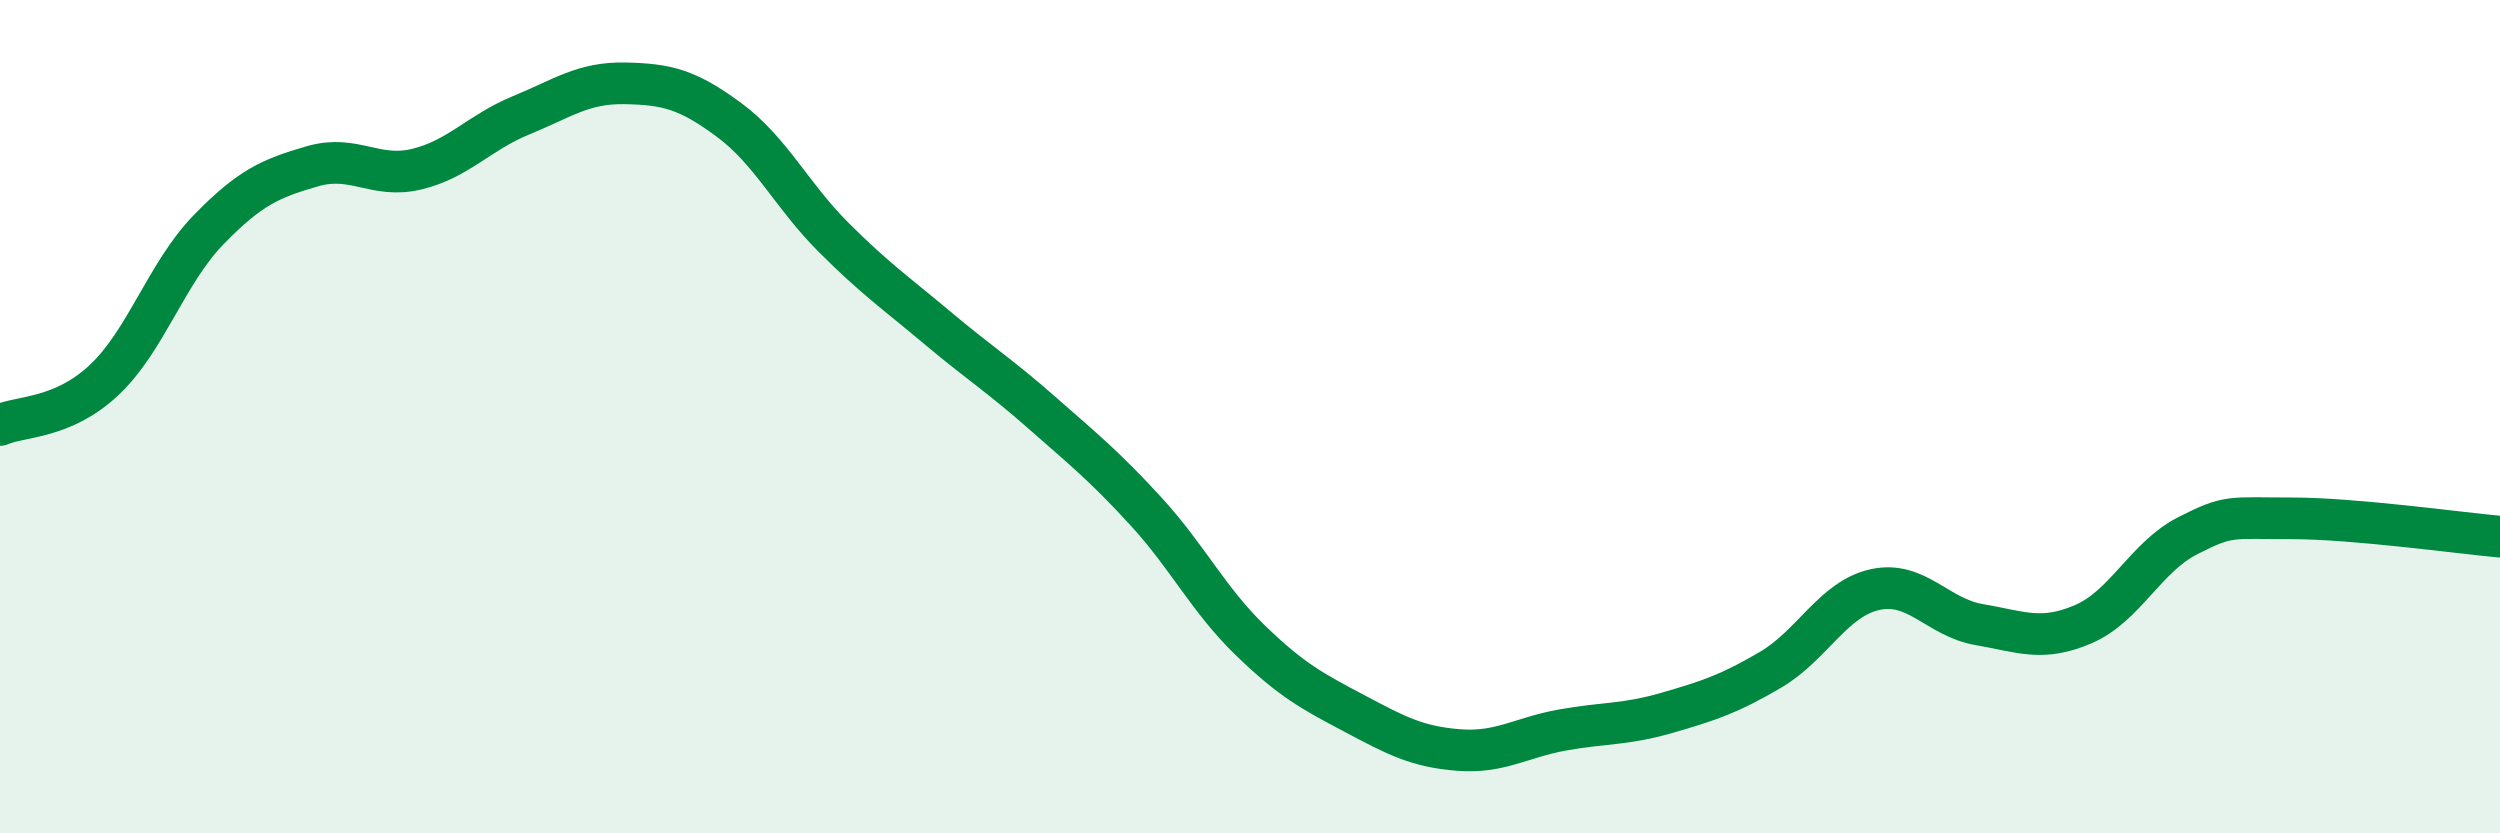
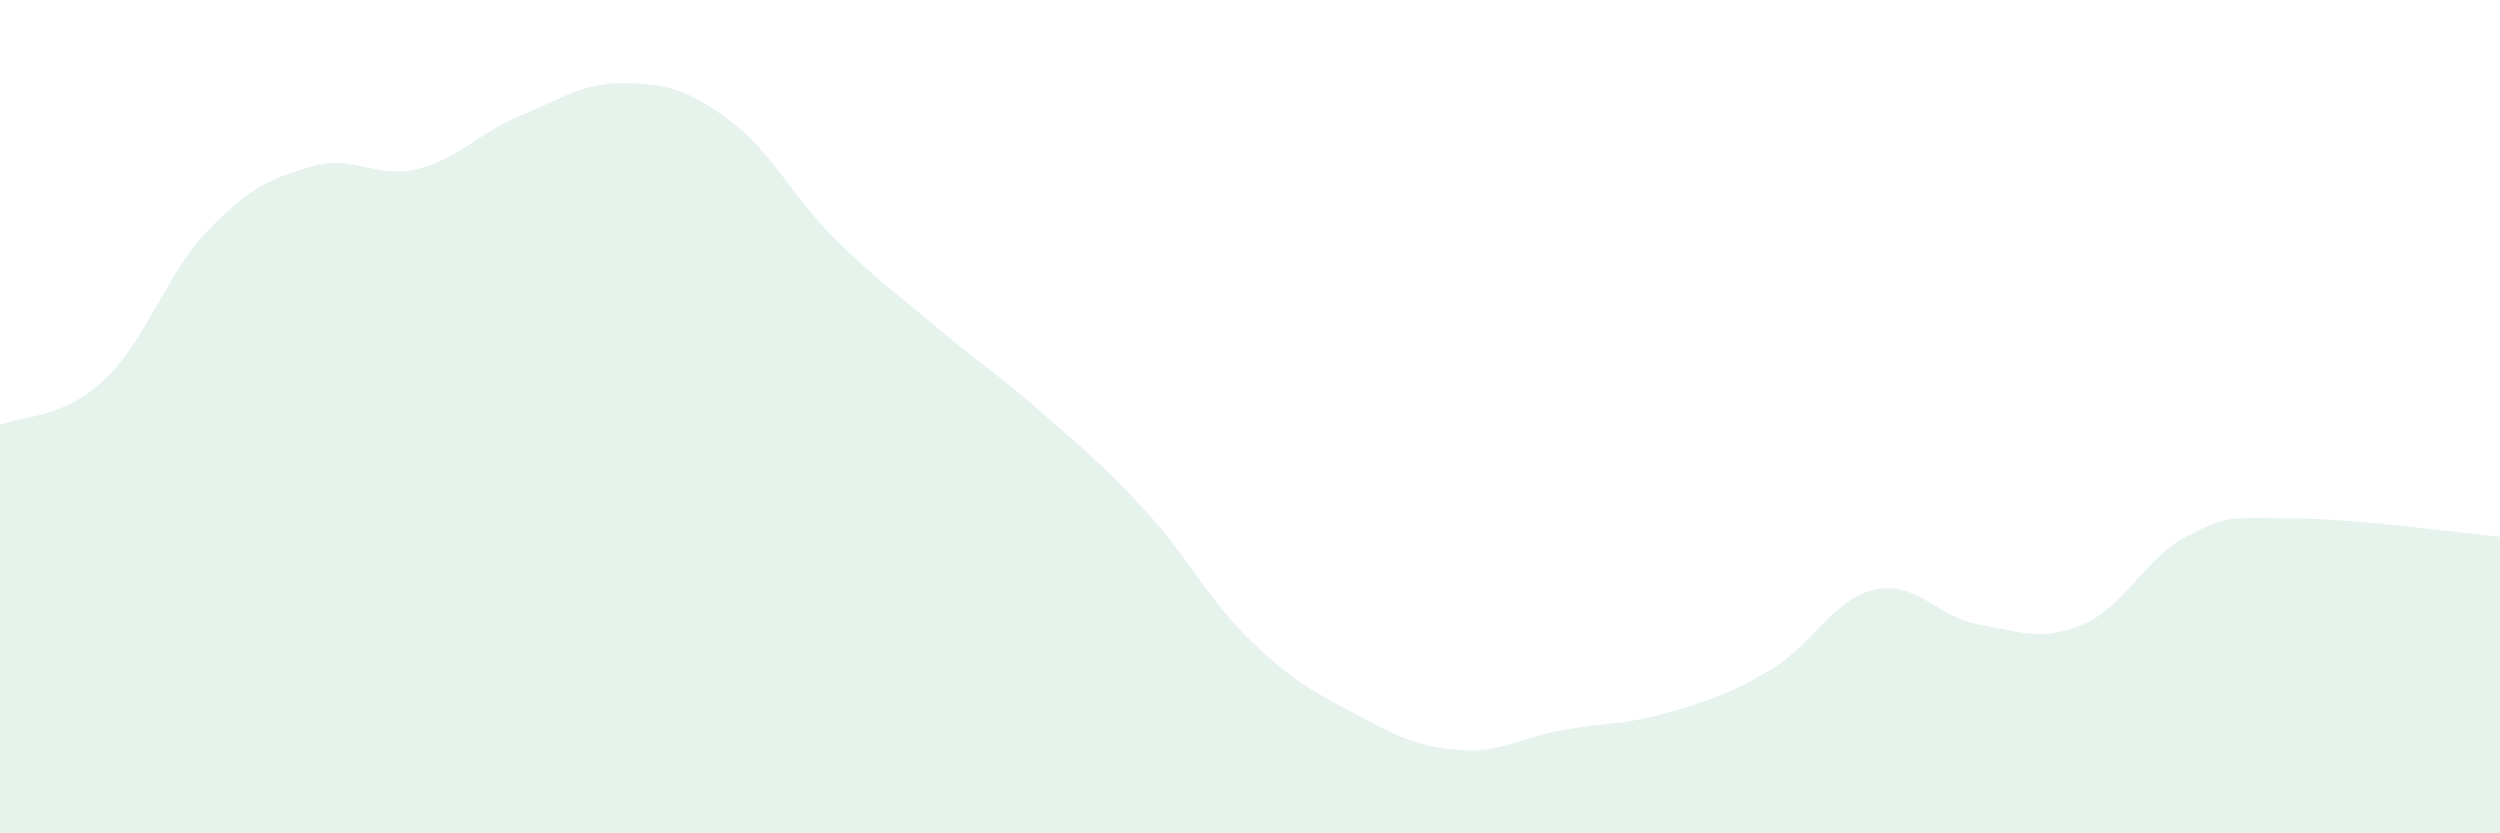
<svg xmlns="http://www.w3.org/2000/svg" width="60" height="20" viewBox="0 0 60 20">
  <path d="M 0,10.2 C 0.5,9.98 1.5,10.06 2.5,9.12 C 3.5,8.18 4,6.55 5,5.52 C 6,4.49 6.5,4.28 7.5,3.99 C 8.5,3.7 9,4.3 10,4.06 C 11,3.82 11.5,3.18 12.5,2.77 C 13.5,2.36 14,1.98 15,2 C 16,2.02 16.5,2.14 17.5,2.88 C 18.5,3.62 19,4.69 20,5.69 C 21,6.69 21.5,7.03 22.5,7.87 C 23.5,8.71 24,9.02 25,9.9 C 26,10.78 26.5,11.18 27.5,12.27 C 28.5,13.36 29,14.39 30,15.36 C 31,16.33 31.5,16.59 32.5,17.12 C 33.5,17.65 34,17.92 35,18 C 36,18.08 36.5,17.7 37.5,17.52 C 38.5,17.34 39,17.4 40,17.11 C 41,16.82 41.5,16.66 42.5,16.07 C 43.5,15.48 44,14.37 45,14.15 C 46,13.93 46.5,14.82 47.5,14.99 C 48.5,15.16 49,15.41 50,14.98 C 51,14.55 51.5,13.37 52.5,12.86 C 53.5,12.35 53.5,12.44 55,12.44 C 56.5,12.44 59,12.79 60,12.88L60 20L0 20Z" fill="#008740" opacity="0.1" stroke-linecap="round" stroke-linejoin="round" />
-   <path d="M 0,10.2 C 0.5,9.98 1.5,10.06 2.5,9.12 C 3.5,8.18 4,6.55 5,5.52 C 6,4.49 6.5,4.28 7.5,3.99 C 8.5,3.7 9,4.3 10,4.06 C 11,3.82 11.5,3.18 12.5,2.77 C 13.5,2.36 14,1.98 15,2 C 16,2.02 16.5,2.14 17.5,2.88 C 18.5,3.62 19,4.69 20,5.69 C 21,6.69 21.5,7.03 22.5,7.87 C 23.5,8.71 24,9.02 25,9.9 C 26,10.78 26.5,11.18 27.5,12.27 C 28.5,13.36 29,14.39 30,15.36 C 31,16.33 31.5,16.59 32.5,17.12 C 33.5,17.65 34,17.92 35,18 C 36,18.08 36.5,17.7 37.5,17.52 C 38.5,17.34 39,17.4 40,17.11 C 41,16.82 41.5,16.66 42.5,16.07 C 43.5,15.48 44,14.37 45,14.15 C 46,13.93 46.5,14.82 47.5,14.99 C 48.5,15.16 49,15.41 50,14.98 C 51,14.55 51.5,13.37 52.5,12.86 C 53.5,12.35 53.5,12.44 55,12.44 C 56.5,12.44 59,12.79 60,12.88" stroke="#008740" stroke-width="1" fill="none" stroke-linecap="round" stroke-linejoin="round" />
</svg>